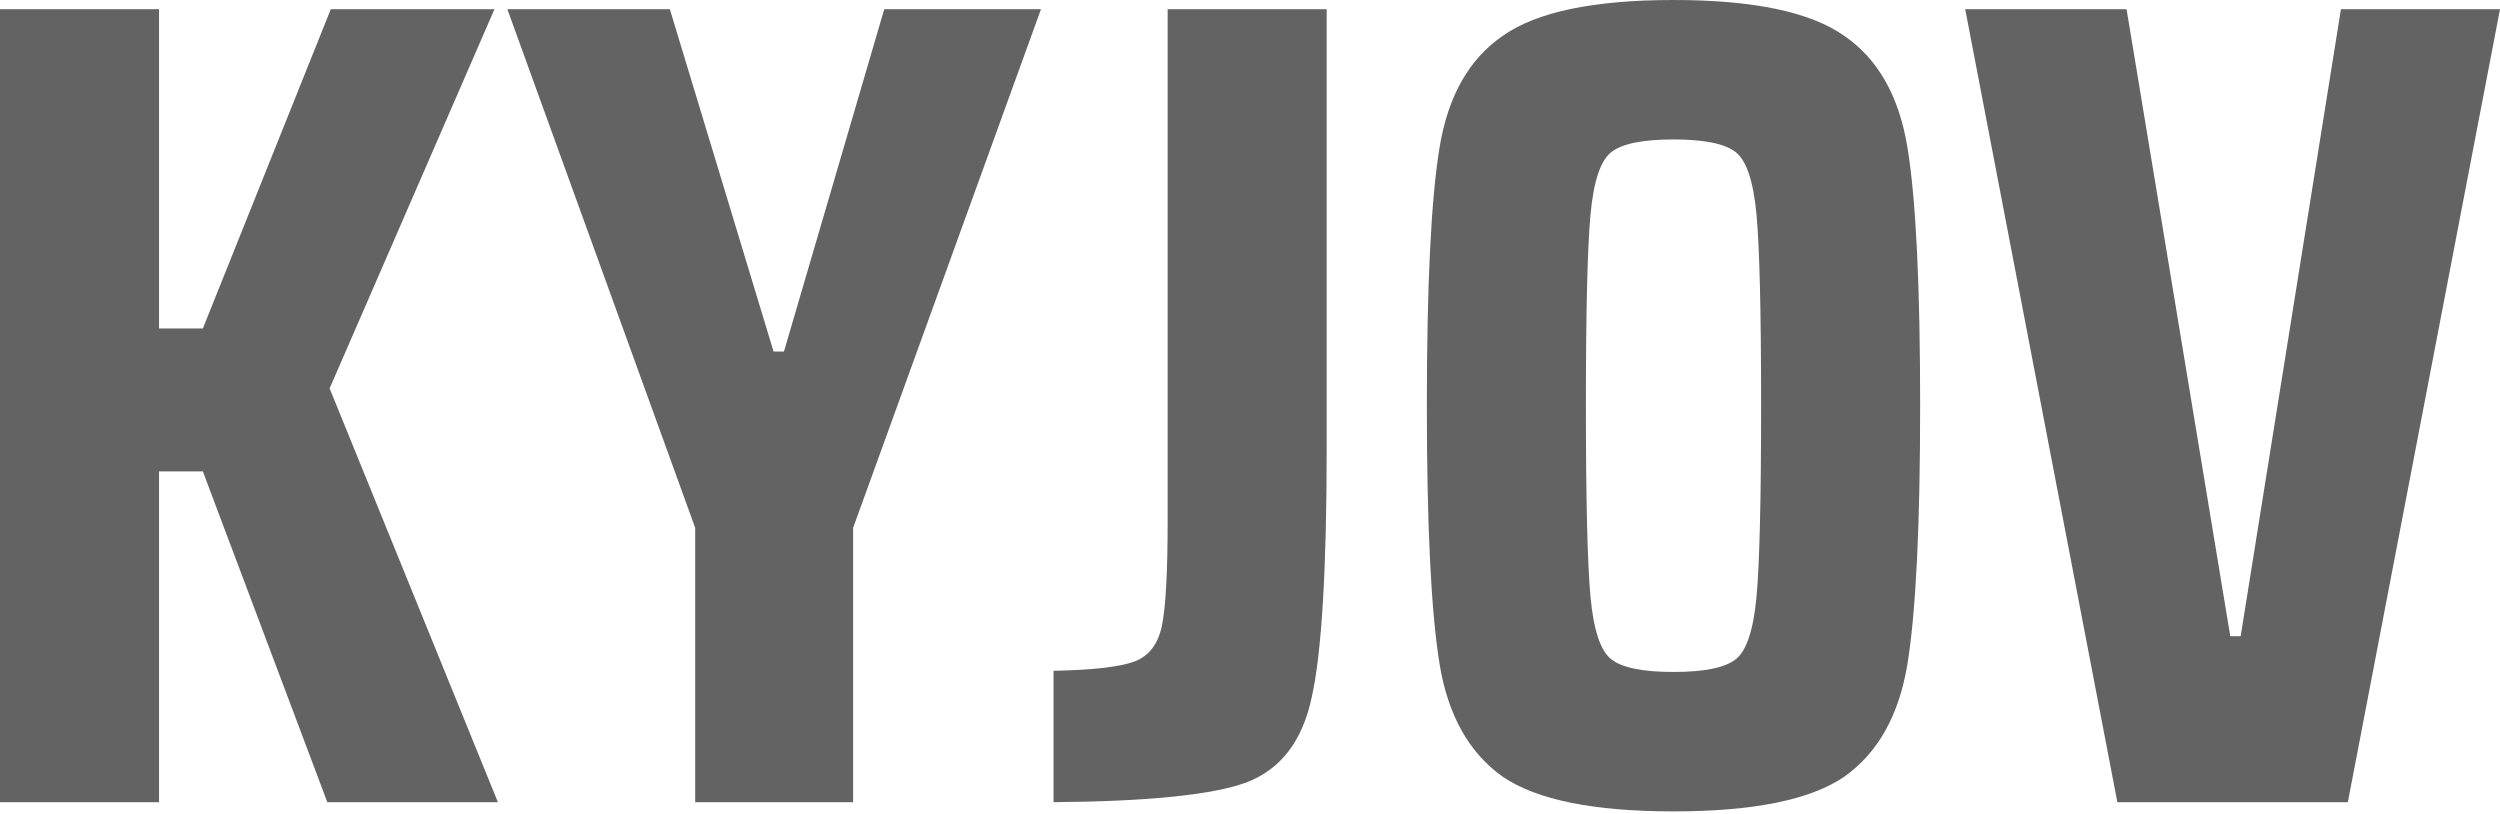
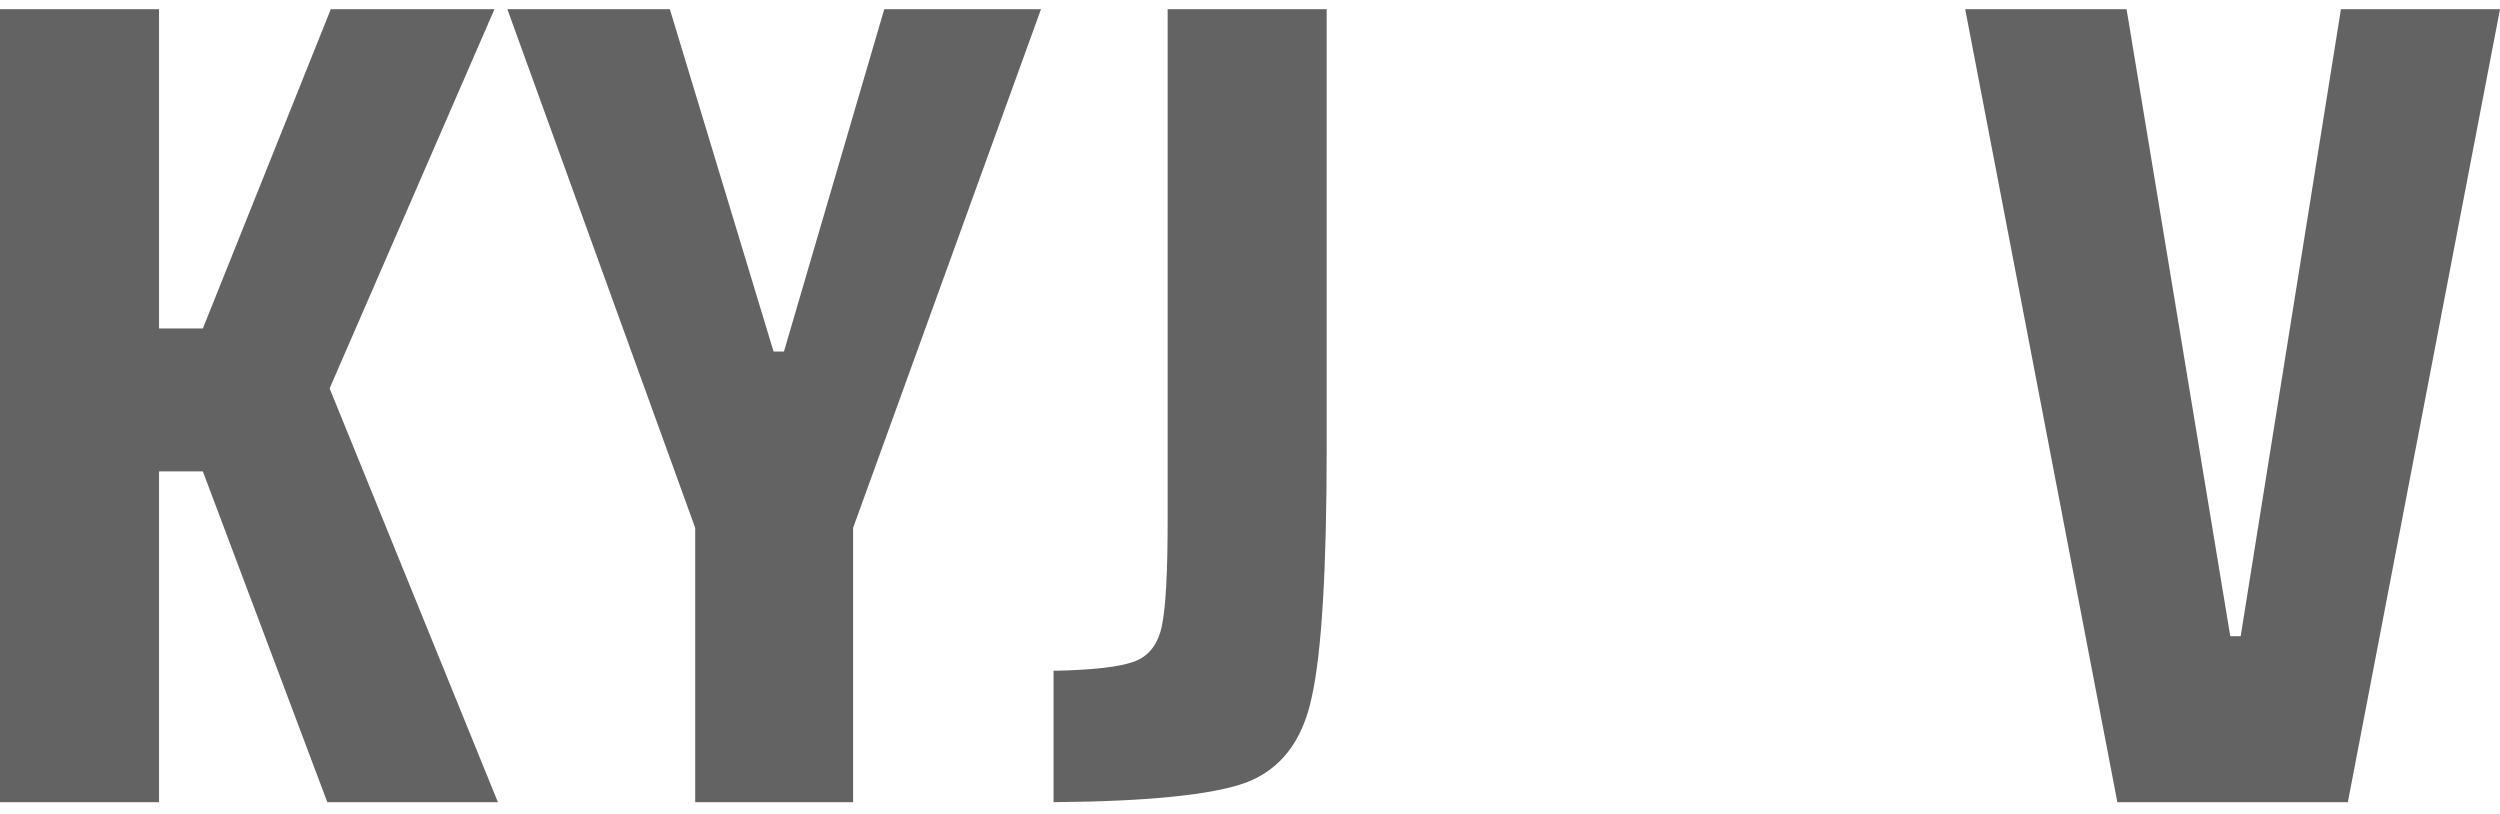
<svg xmlns="http://www.w3.org/2000/svg" width="86" height="28" viewBox="0 0 86 28" fill="none">
  <path d="M11.26 27.595L6.978 16.216H5.471V27.595H0V0.317H5.471V11.3H6.978L11.379 0.317H17.009L11.339 13.361L17.128 27.595H11.26Z" fill="#636363" />
  <path d="M23.915 27.595V18.159L17.453 0.317H23.043L26.611 12.093H26.968L30.418 0.317H35.81L29.347 18.159V27.595H23.915Z" fill="#636363" />
  <path d="M36.242 23.075C37.59 23.049 38.515 22.943 39.017 22.758C39.519 22.573 39.836 22.163 39.969 21.529C40.101 20.895 40.167 19.692 40.167 17.921V0.317H45.638V15.383C45.638 19.586 45.467 22.454 45.123 23.987C44.806 25.494 44.052 26.472 42.863 26.921C41.7 27.344 39.493 27.569 36.242 27.595V23.075Z" fill="#636363" />
-   <path d="M57.568 27.912C54.819 27.912 52.864 27.516 51.7 26.723C50.538 25.904 49.811 24.608 49.52 22.837C49.229 21.04 49.084 18.08 49.084 13.956C49.084 9.806 49.229 6.846 49.52 5.075C49.811 3.304 50.538 2.022 51.7 1.229C52.864 0.41 54.819 0 57.568 0C60.317 0 62.273 0.41 63.436 1.229C64.599 2.022 65.326 3.304 65.617 5.075C65.908 6.846 66.053 9.806 66.053 13.956C66.053 18.08 65.908 21.04 65.617 22.837C65.326 24.608 64.599 25.904 63.436 26.723C62.273 27.516 60.317 27.912 57.568 27.912ZM57.568 23.115C58.626 23.115 59.339 22.97 59.709 22.679C60.08 22.388 60.317 21.674 60.423 20.538C60.529 19.401 60.582 17.207 60.582 13.956C60.582 10.705 60.529 8.511 60.423 7.375C60.317 6.238 60.08 5.524 59.709 5.234C59.339 4.943 58.626 4.797 57.568 4.797C56.511 4.797 55.797 4.943 55.427 5.234C55.057 5.524 54.819 6.238 54.714 7.375C54.608 8.511 54.555 10.705 54.555 13.956C54.555 17.207 54.608 19.401 54.714 20.538C54.819 21.674 55.057 22.388 55.427 22.679C55.797 22.97 56.511 23.115 57.568 23.115Z" fill="#636363" />
  <path d="M72.837 27.595L67.603 0.317H73.154L76.722 21.886H77.079L80.528 0.317H86L80.766 27.595H72.837Z" fill="#636363" />
</svg>